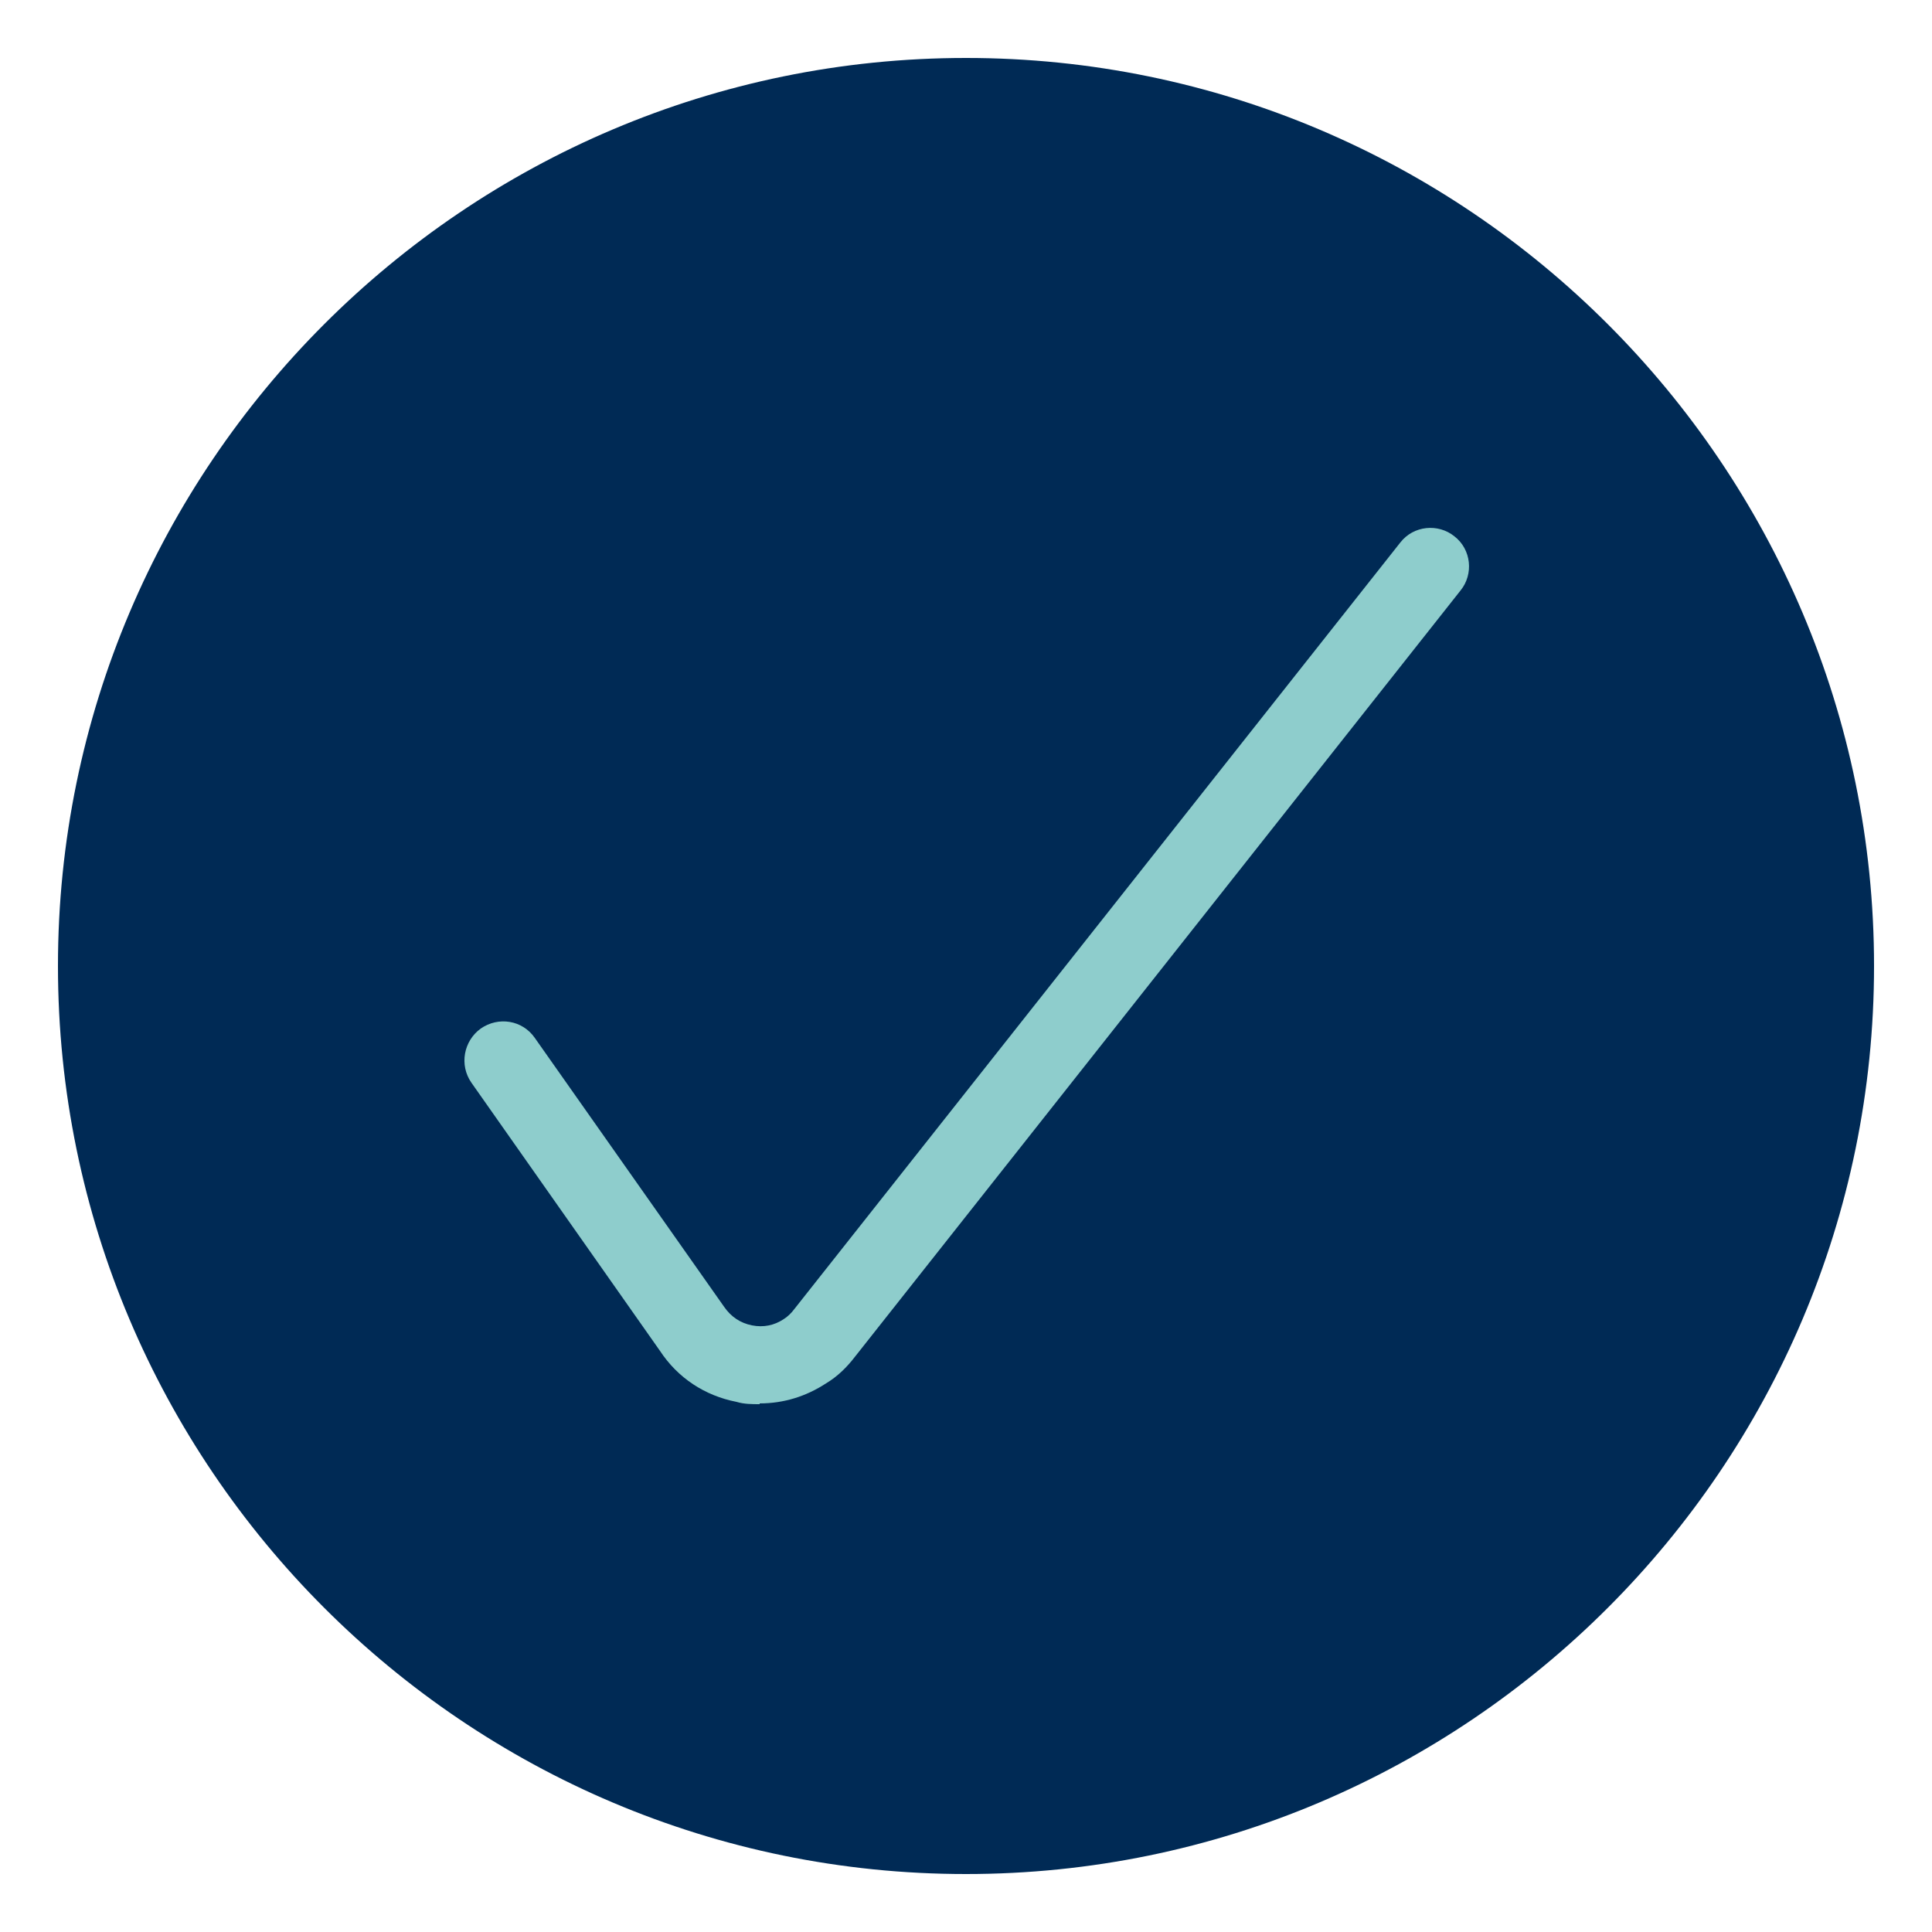
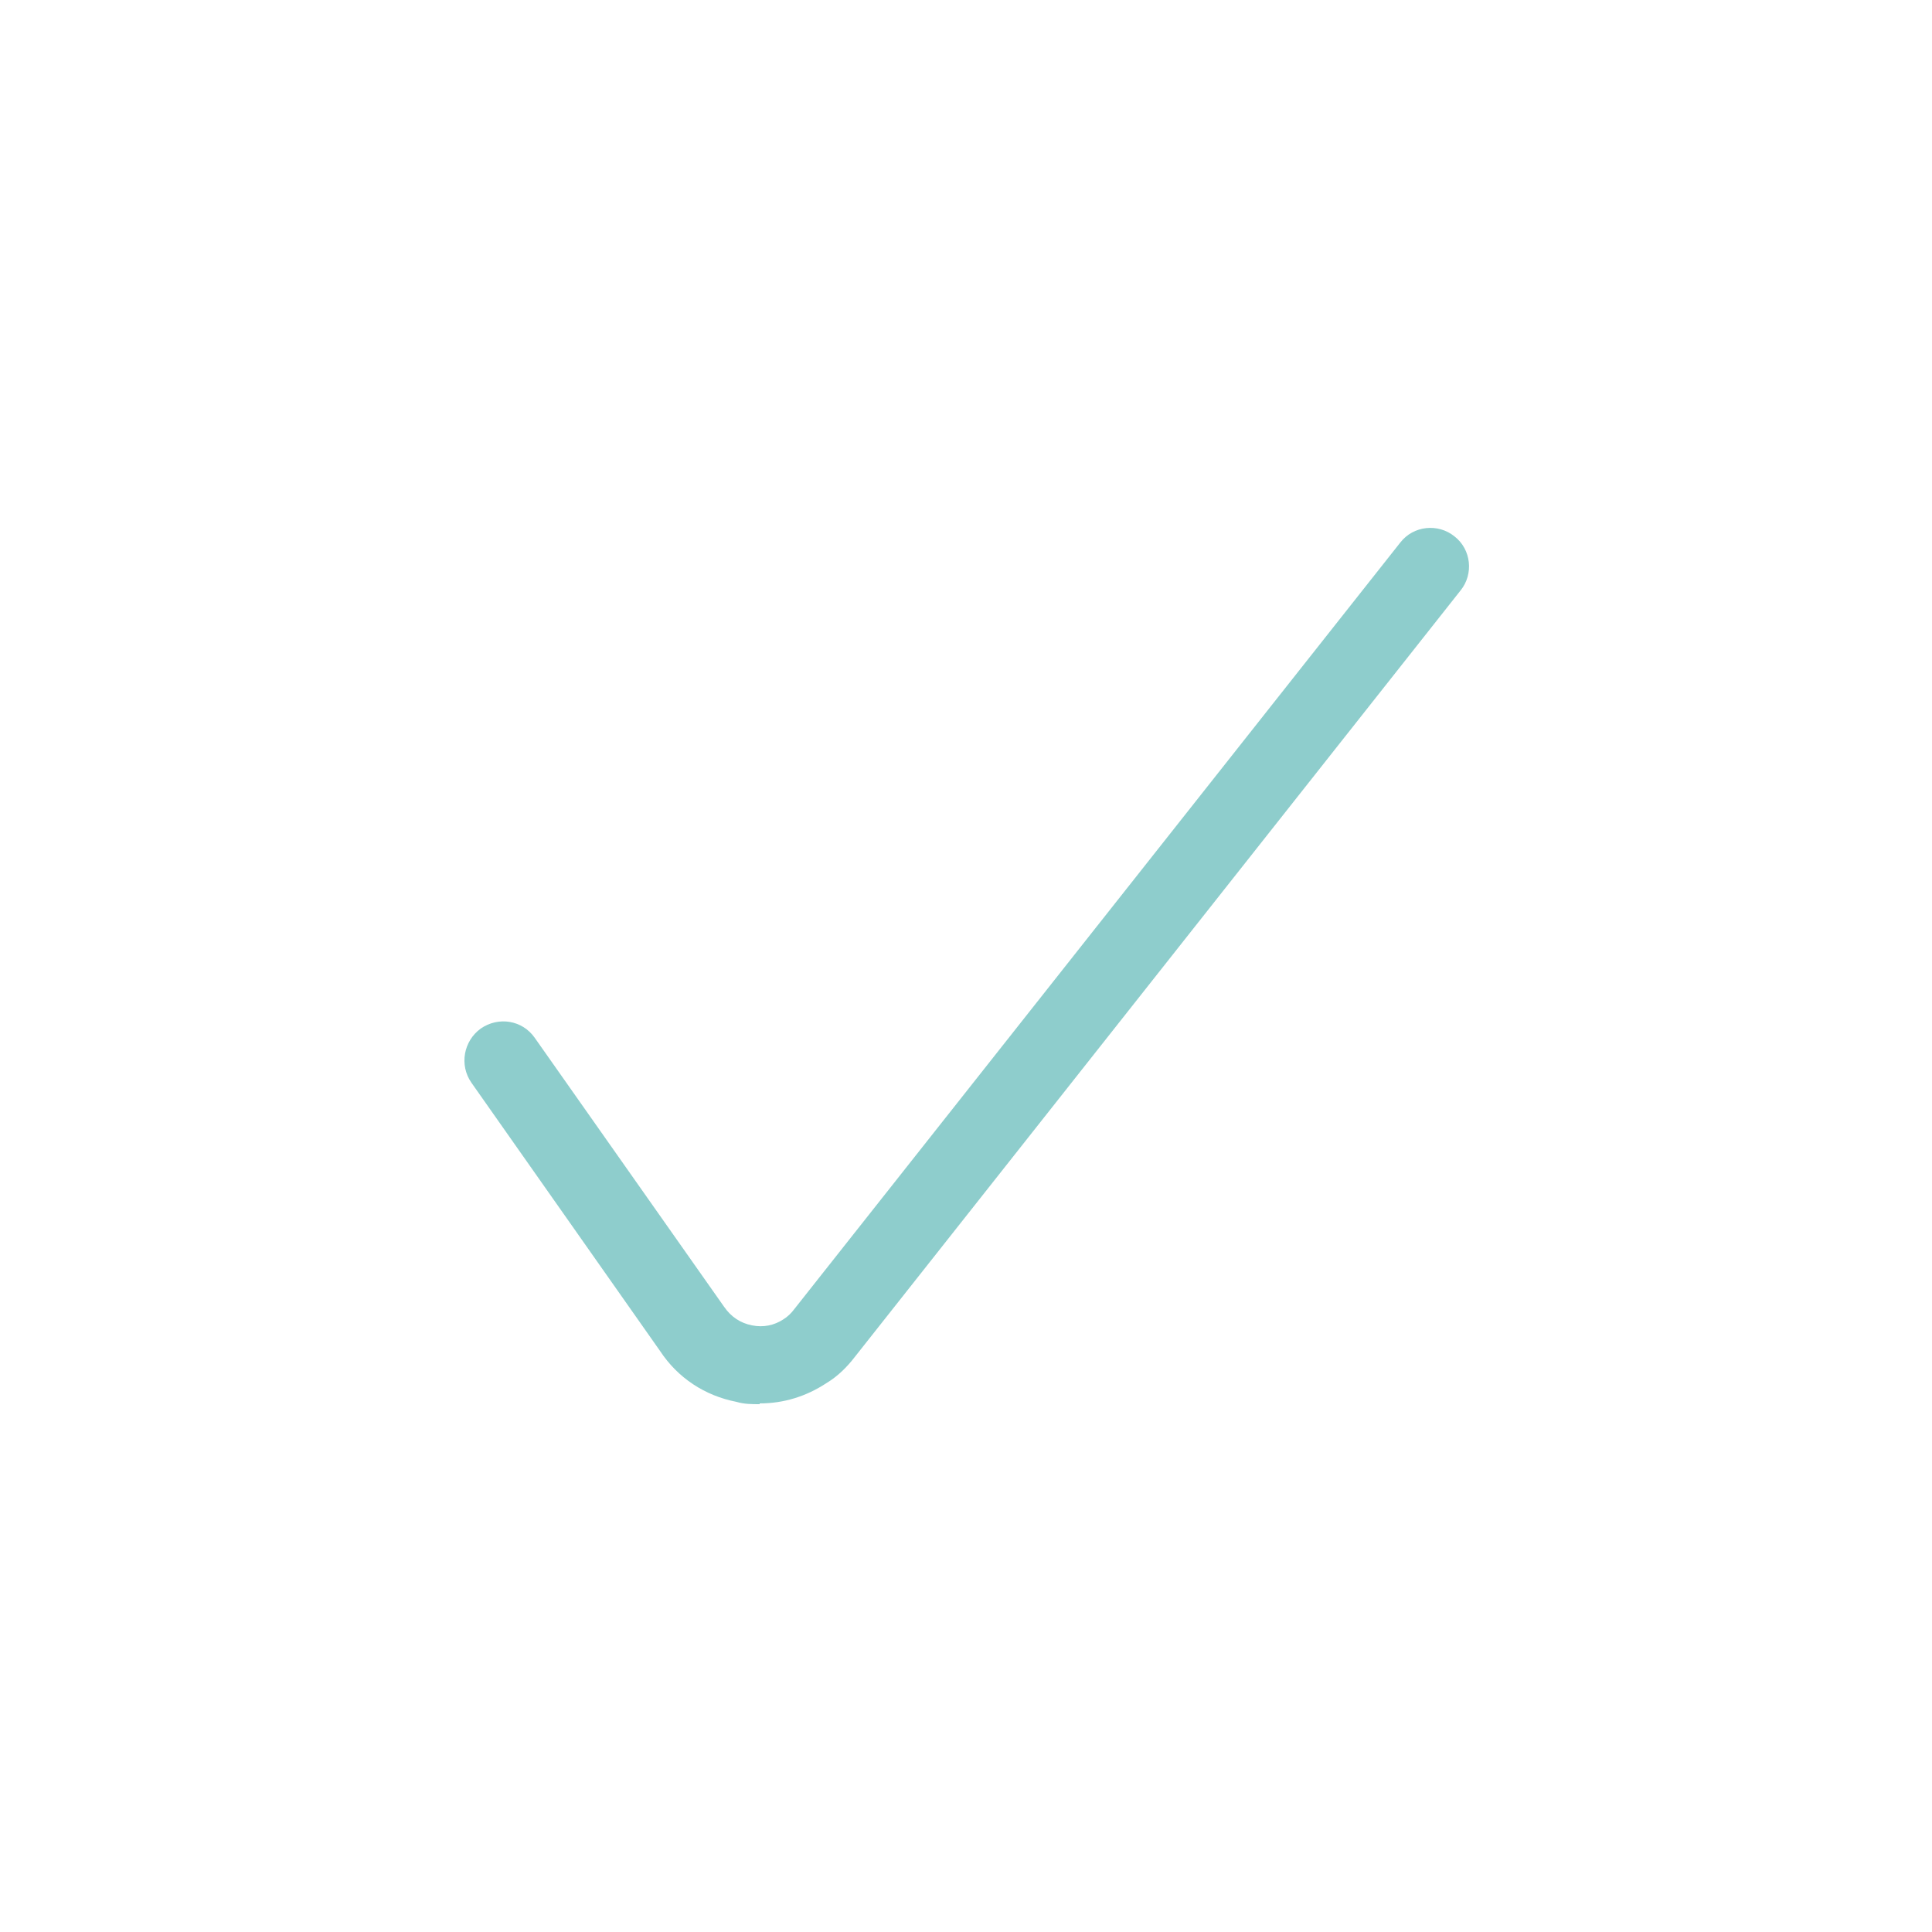
<svg xmlns="http://www.w3.org/2000/svg" id="Ebene_1" data-name="Ebene 1" viewBox="0 0 25 25">
-   <circle cx="12.5" cy="12.5" r="11.5" style="fill: #002a55;" />
  <g>
    <path d="m9.83,18.17c-.1,0-.2,0-.3-.03-.41-.08-.76-.31-.99-.66l-2.44-3.47c-.16-.23-.1-.54.12-.7.23-.16.54-.11.7.12l2.45,3.48c.09.13.21.21.36.24s.29,0,.41-.08c.05-.03.1-.08.13-.12l7.85-9.93c.17-.22.49-.25.7-.08.22.17.25.49.08.7l-7.84,9.92c-.1.13-.22.25-.37.34-.26.17-.55.26-.86.26Z" style="fill: #8ecdcc;" />
-     <path d="m12.5,24.25C6.02,24.25.75,18.98.75,12.5S6.02.75,12.5.75s11.75,5.27,11.75,11.75-5.27,11.75-11.75,11.75Zm0-22.5C6.57,1.75,1.75,6.57,1.75,12.5s4.82,10.75,10.75,10.75,10.75-4.82,10.75-10.75S18.43,1.75,12.5,1.75Z" style="fill: #002a55;" />
  </g>
</svg>